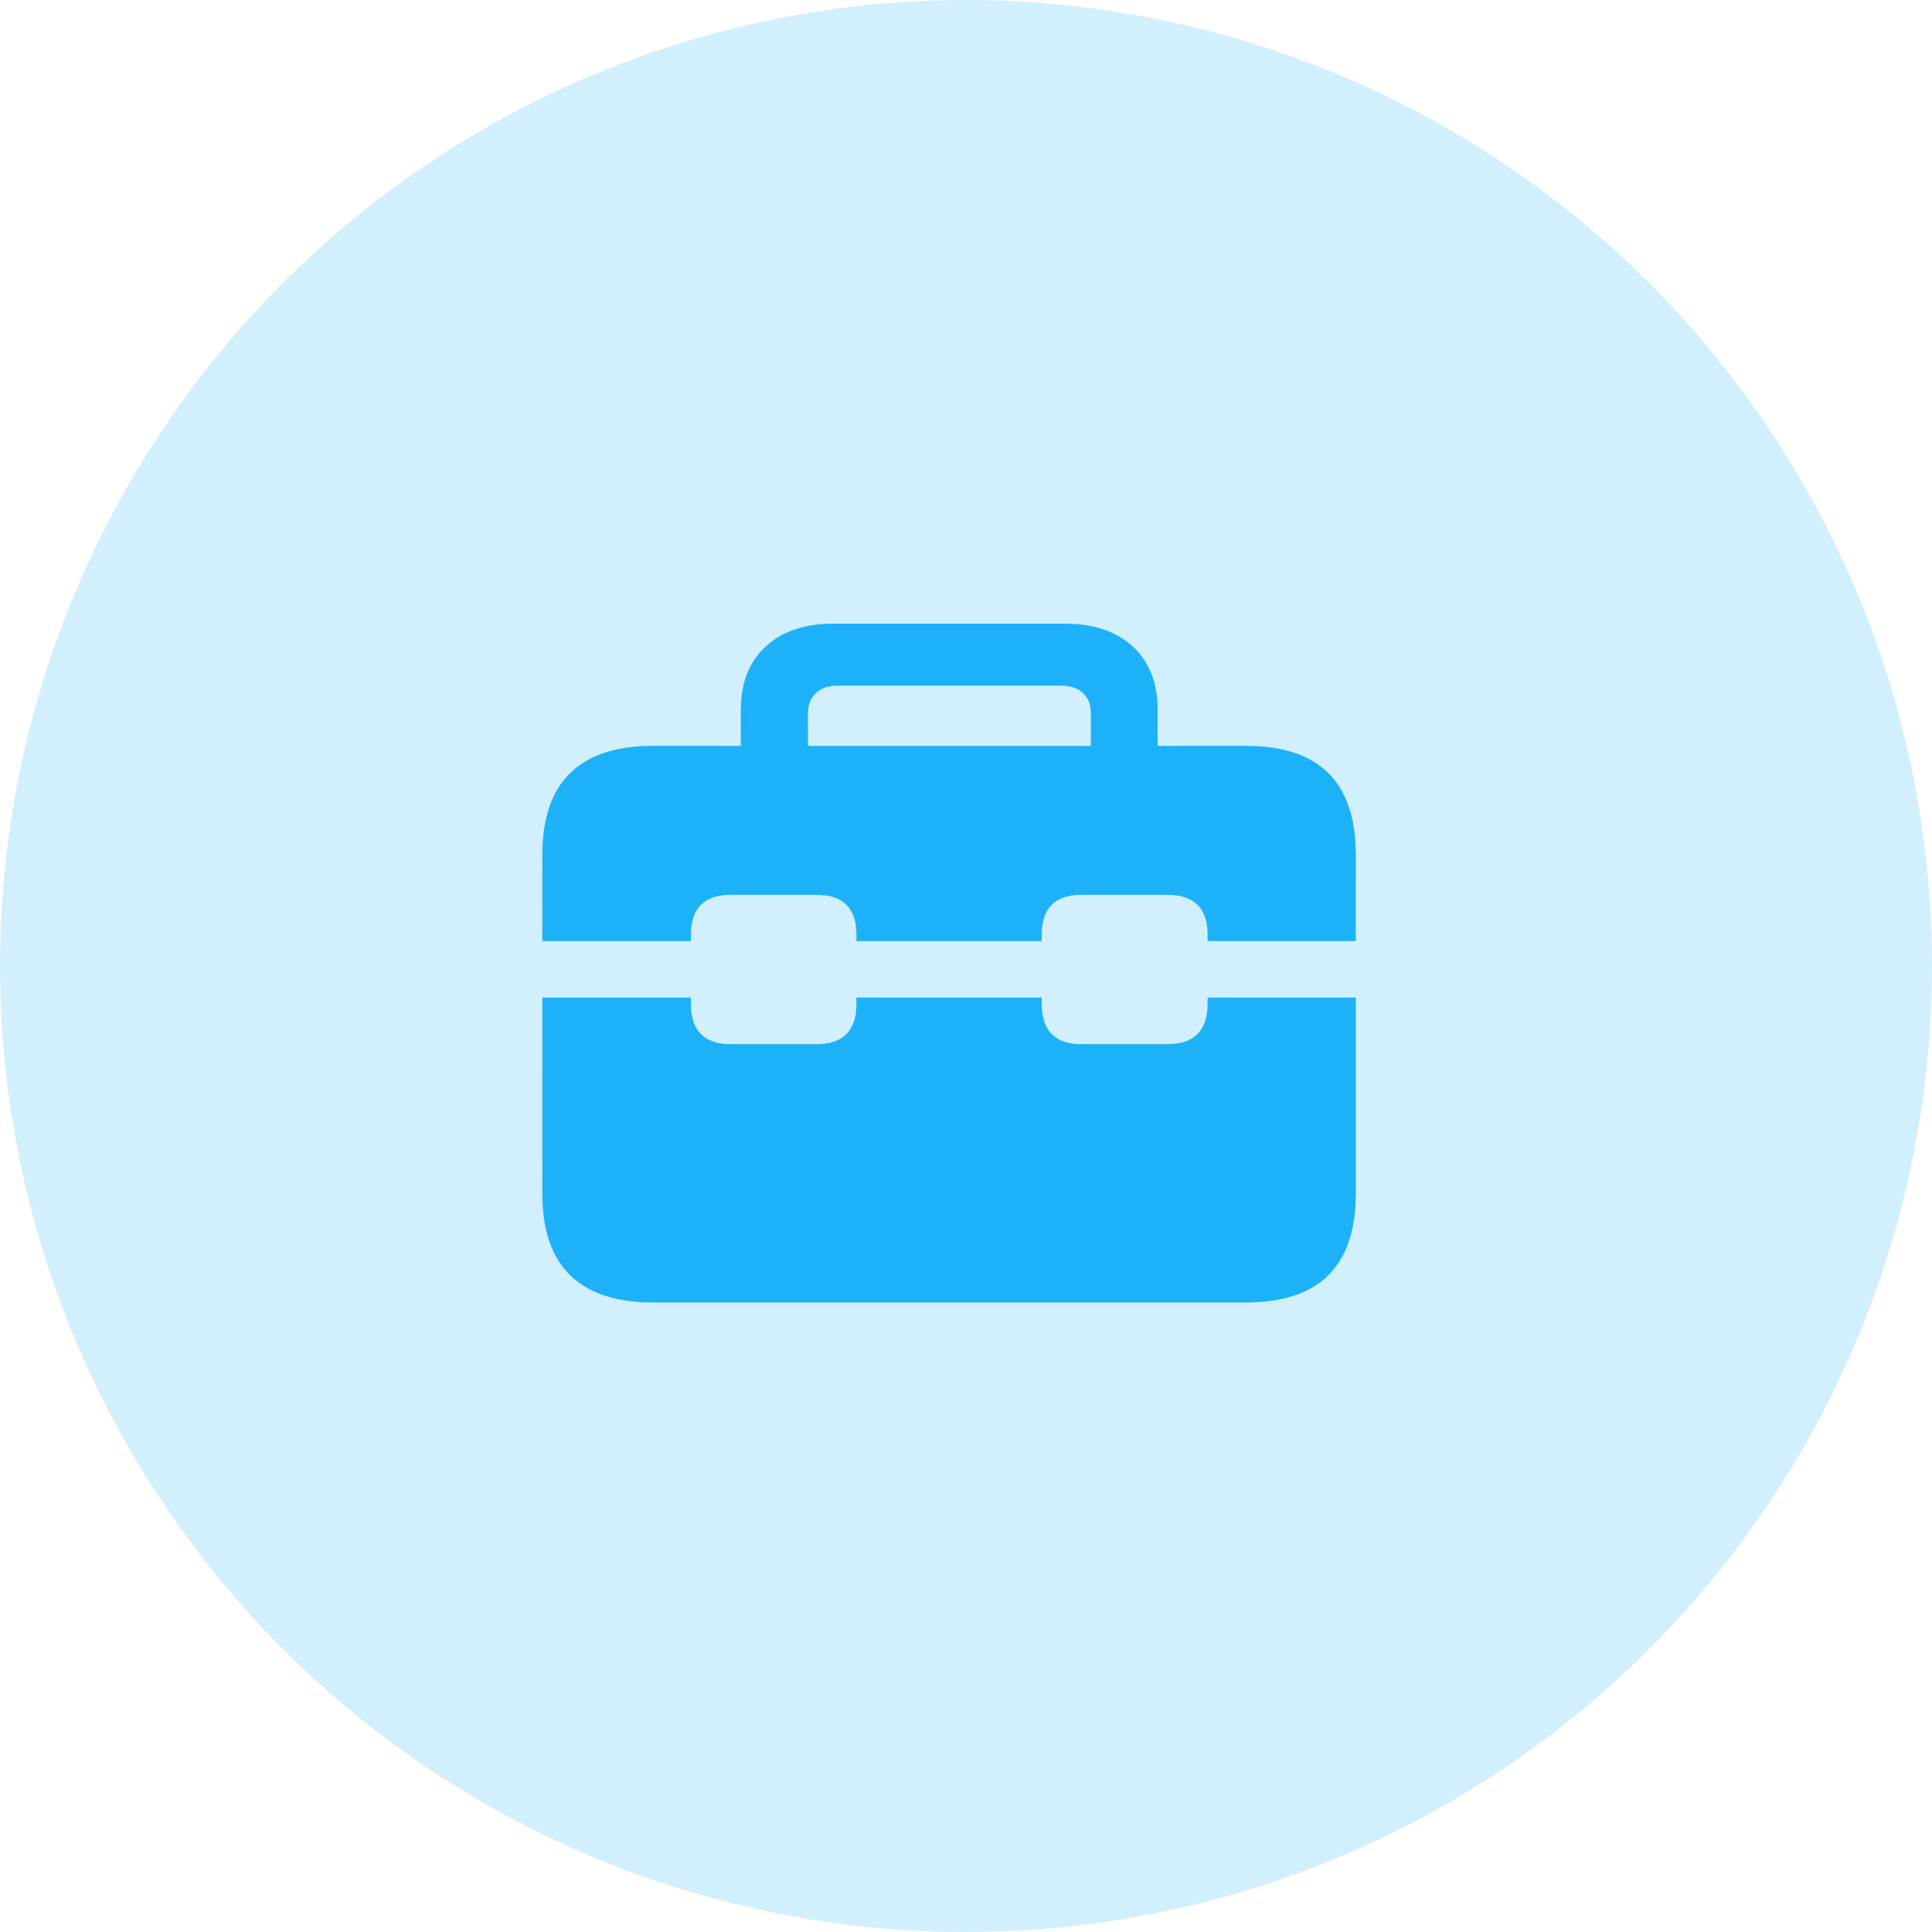
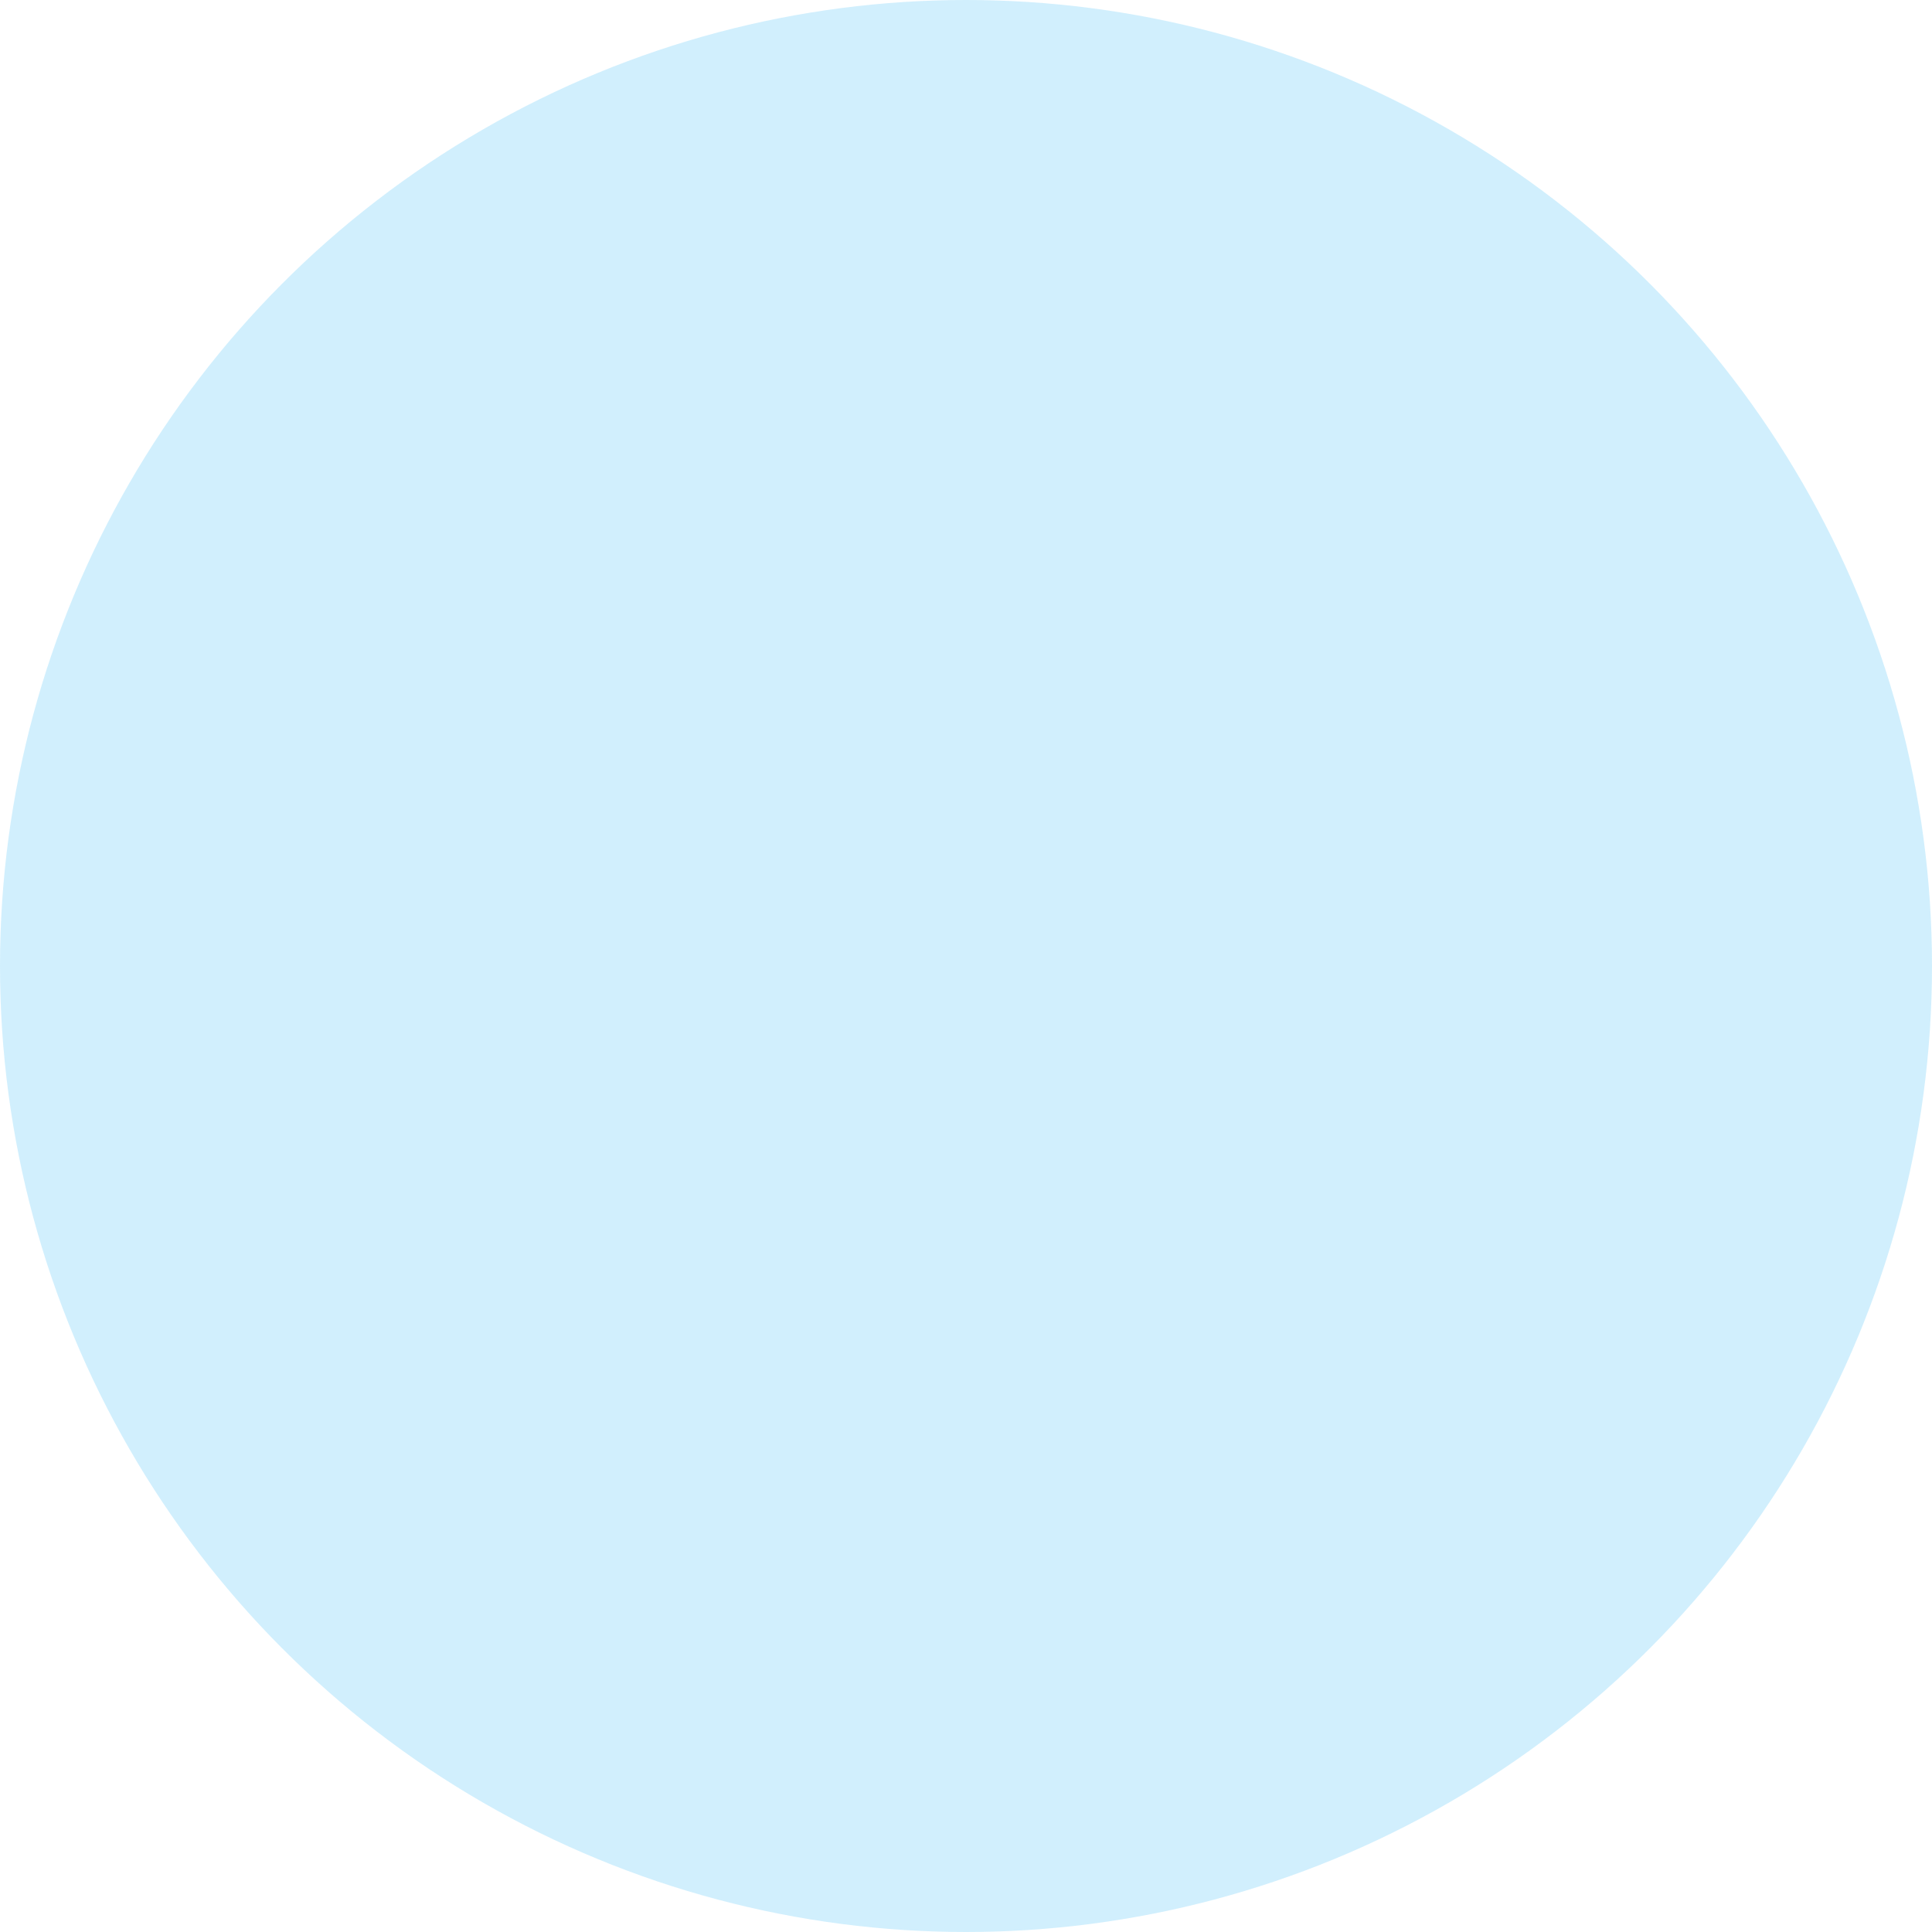
<svg xmlns="http://www.w3.org/2000/svg" width="57px" height="57px" viewBox="0 0 57 57" version="1.1">
  <title>built_construction</title>
  <g id="Web-App" stroke="none" stroke-width="1" fill="none" fill-rule="evenodd">
    <g id="Login" transform="translate(-84, -1069)" fill="#1DB2F8">
      <g id="built_construction" transform="translate(84, 1069)">
        <circle id="Oval-Copy-2" opacity="0.2" cx="28.5" cy="28.5" r="28.5" />
        <g id="Icon/certificate-Copy" transform="translate(16, 16)">
-           <path d="M24,9.22 C24,8.145 23.729,7.34 23.188,6.806 C22.647,6.272 21.835,6.005 20.752,6.005 L18.154,6.006 L18.154,4.944 C18.154,4.15 17.911,3.528 17.424,3.077 C16.937,2.626 16.267,2.4 15.416,2.4 L8.574,2.4 C7.737,2.4 7.075,2.626 6.588,3.077 C6.101,3.528 5.857,4.15 5.857,4.944 L5.856,6.006 L3.259,6.005 C2.184,6.005 1.372,6.272 0.823,6.806 C0.275,7.34 0.001,8.145 0.001,9.22 L0,11.764 L4.385,11.764 L4.385,11.515 C4.406,10.771 4.8,10.4 5.565,10.4 L8.087,10.4 C8.852,10.4 9.245,10.771 9.267,11.515 L9.267,11.764 L14.734,11.764 L14.734,11.515 C14.755,10.771 15.149,10.4 15.914,10.4 L18.436,10.4 C19.208,10.4 19.605,10.771 19.627,11.515 L19.627,11.764 L23.999,11.764 L24,9.22 Z M16.184,6.006 L7.837,6.006 L7.838,5.041 C7.838,4.789 7.917,4.59 8.076,4.446 C8.235,4.302 8.444,4.229 8.704,4.229 L15.307,4.229 C15.582,4.229 15.796,4.302 15.951,4.446 C16.107,4.59 16.184,4.789 16.184,5.041 L16.184,6.006 Z M0.001,19.222 C0.001,20.29 0.275,21.091 0.823,21.626 C1.372,22.16 2.184,22.427 3.259,22.427 L20.752,22.427 C21.835,22.427 22.647,22.16 23.188,21.626 C23.729,21.091 24,20.29 24,19.222 L24,13.431 L19.627,13.431 L19.627,13.68 C19.605,14.43 19.208,14.806 18.436,14.806 L15.914,14.806 C15.149,14.806 14.755,14.43 14.734,13.68 L14.734,13.431 L9.267,13.431 L9.267,13.68 C9.245,14.43 8.852,14.806 8.087,14.806 L5.565,14.806 C4.8,14.806 4.406,14.43 4.385,13.68 L4.385,13.431 L0,13.432 L0.001,19.222 Z" id="toolbox" />
-         </g>
+           </g>
      </g>
    </g>
  </g>
</svg>